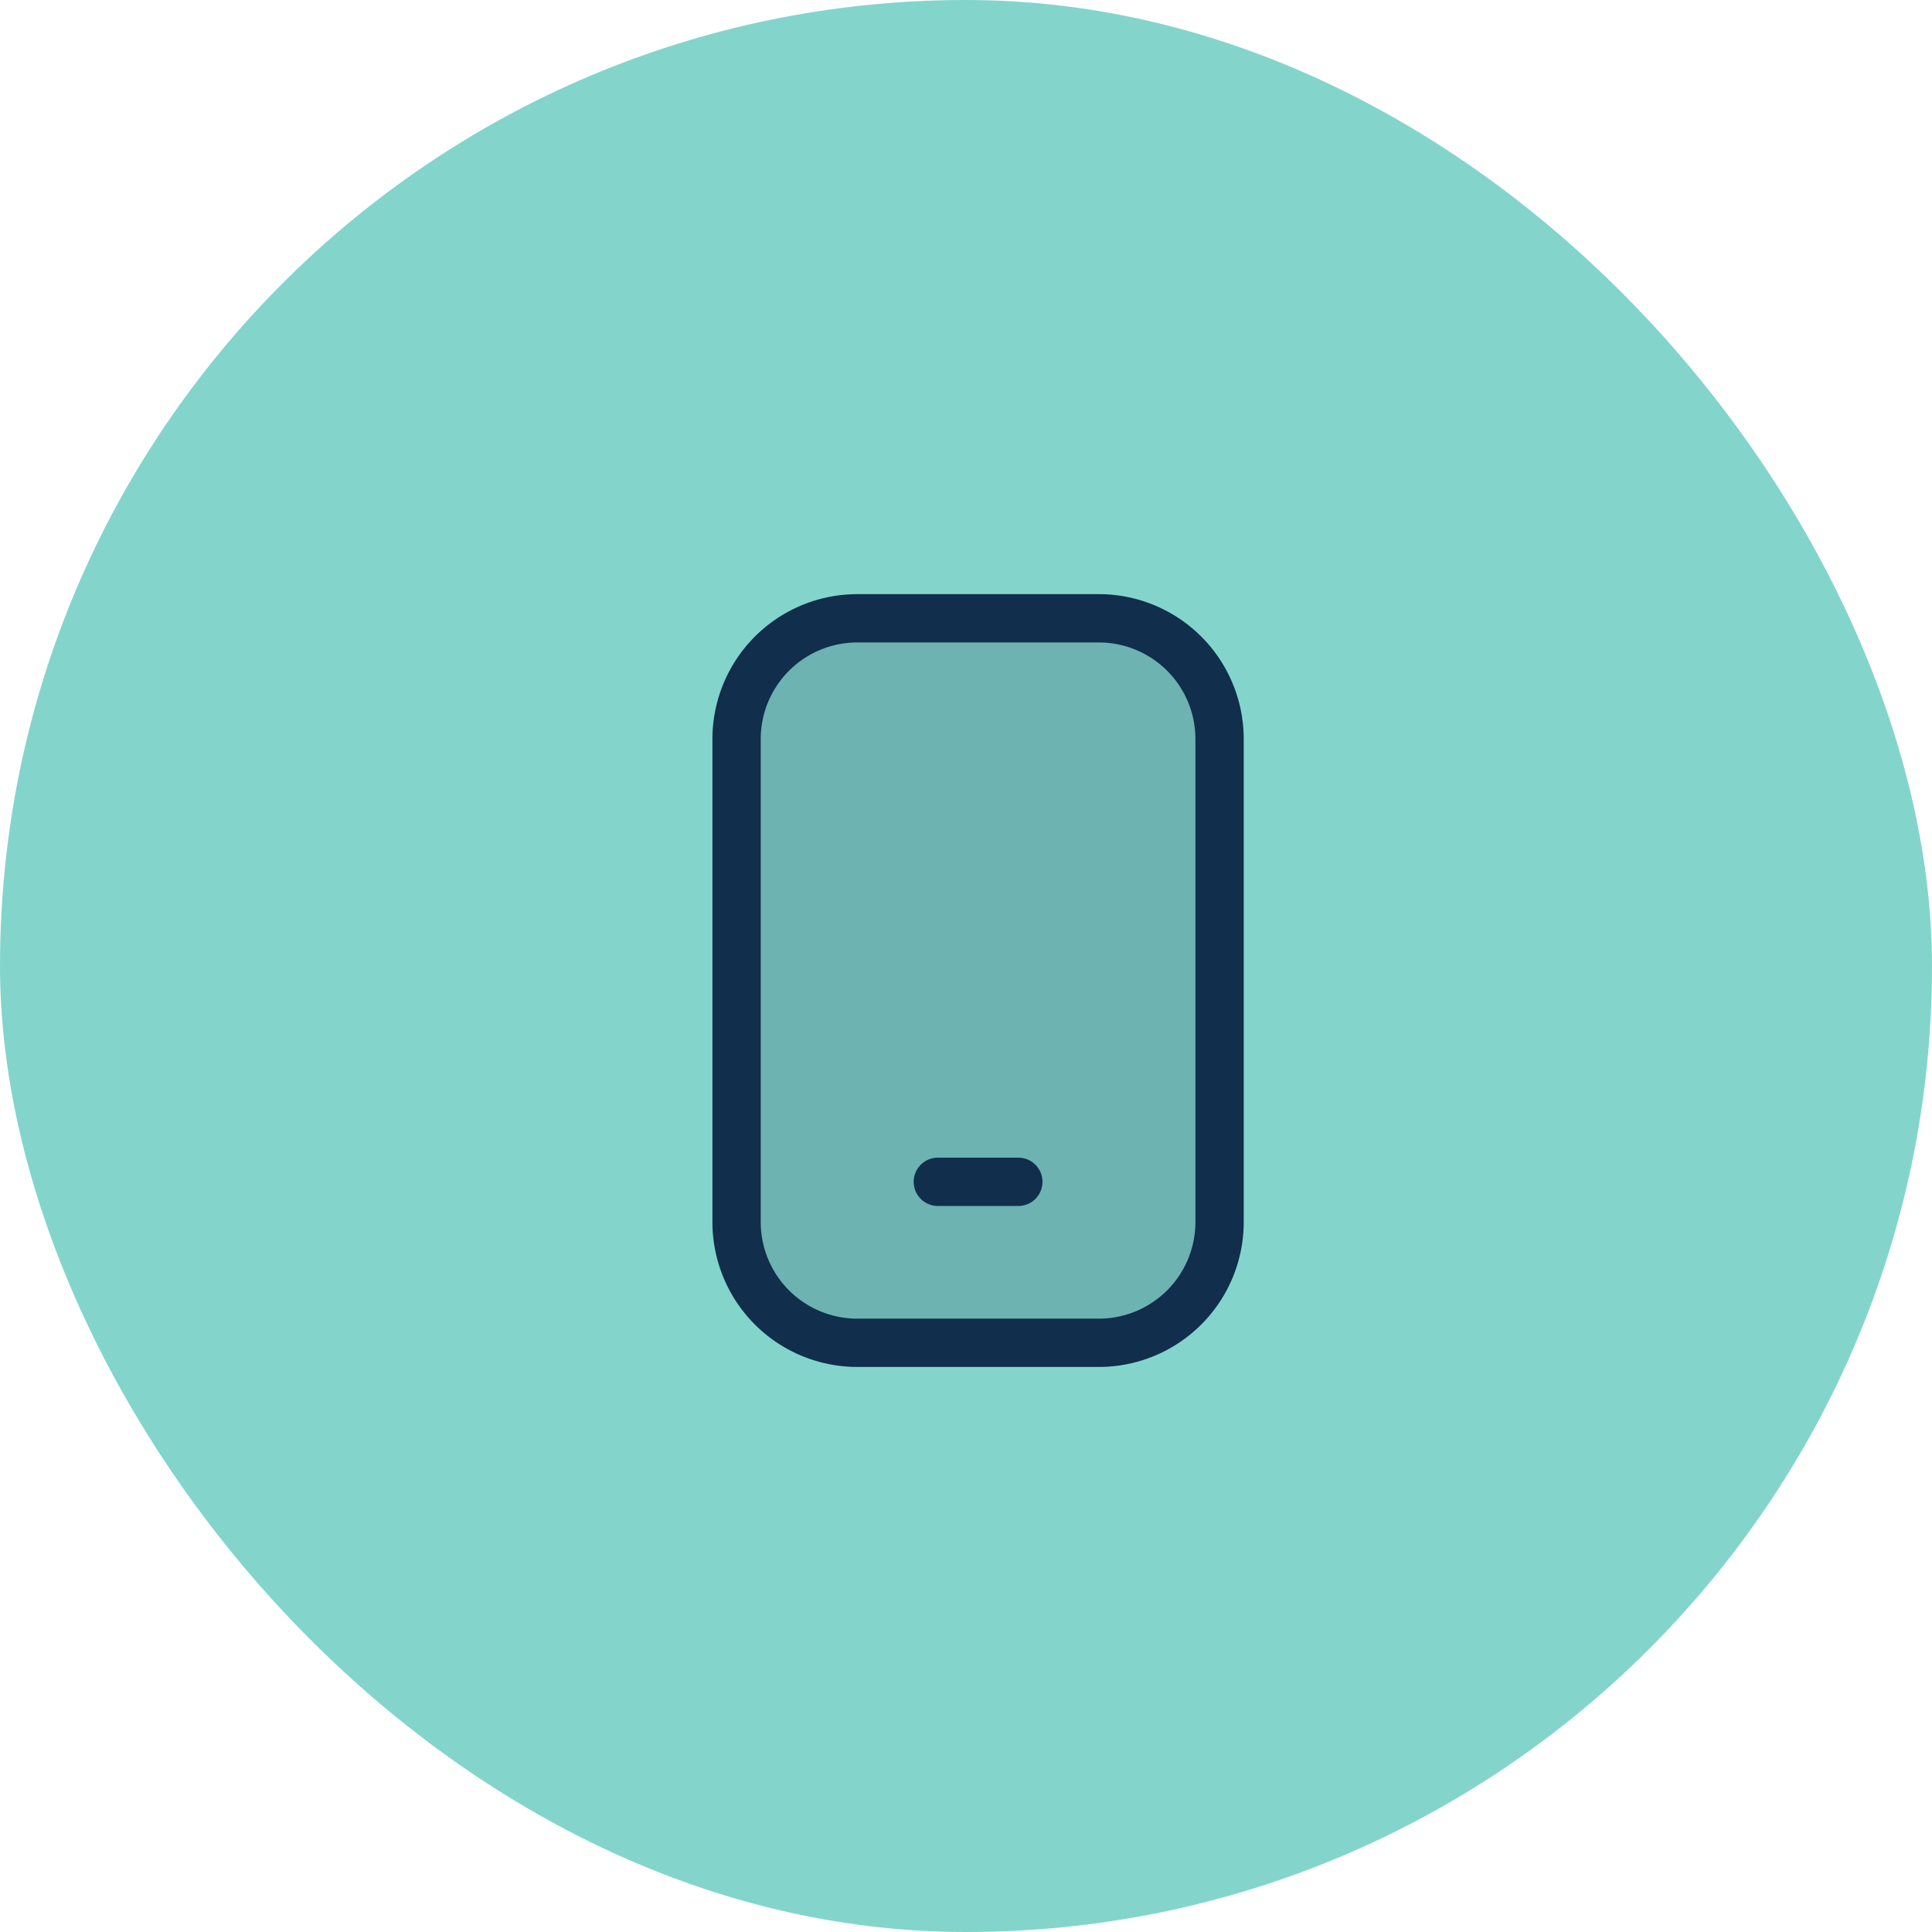
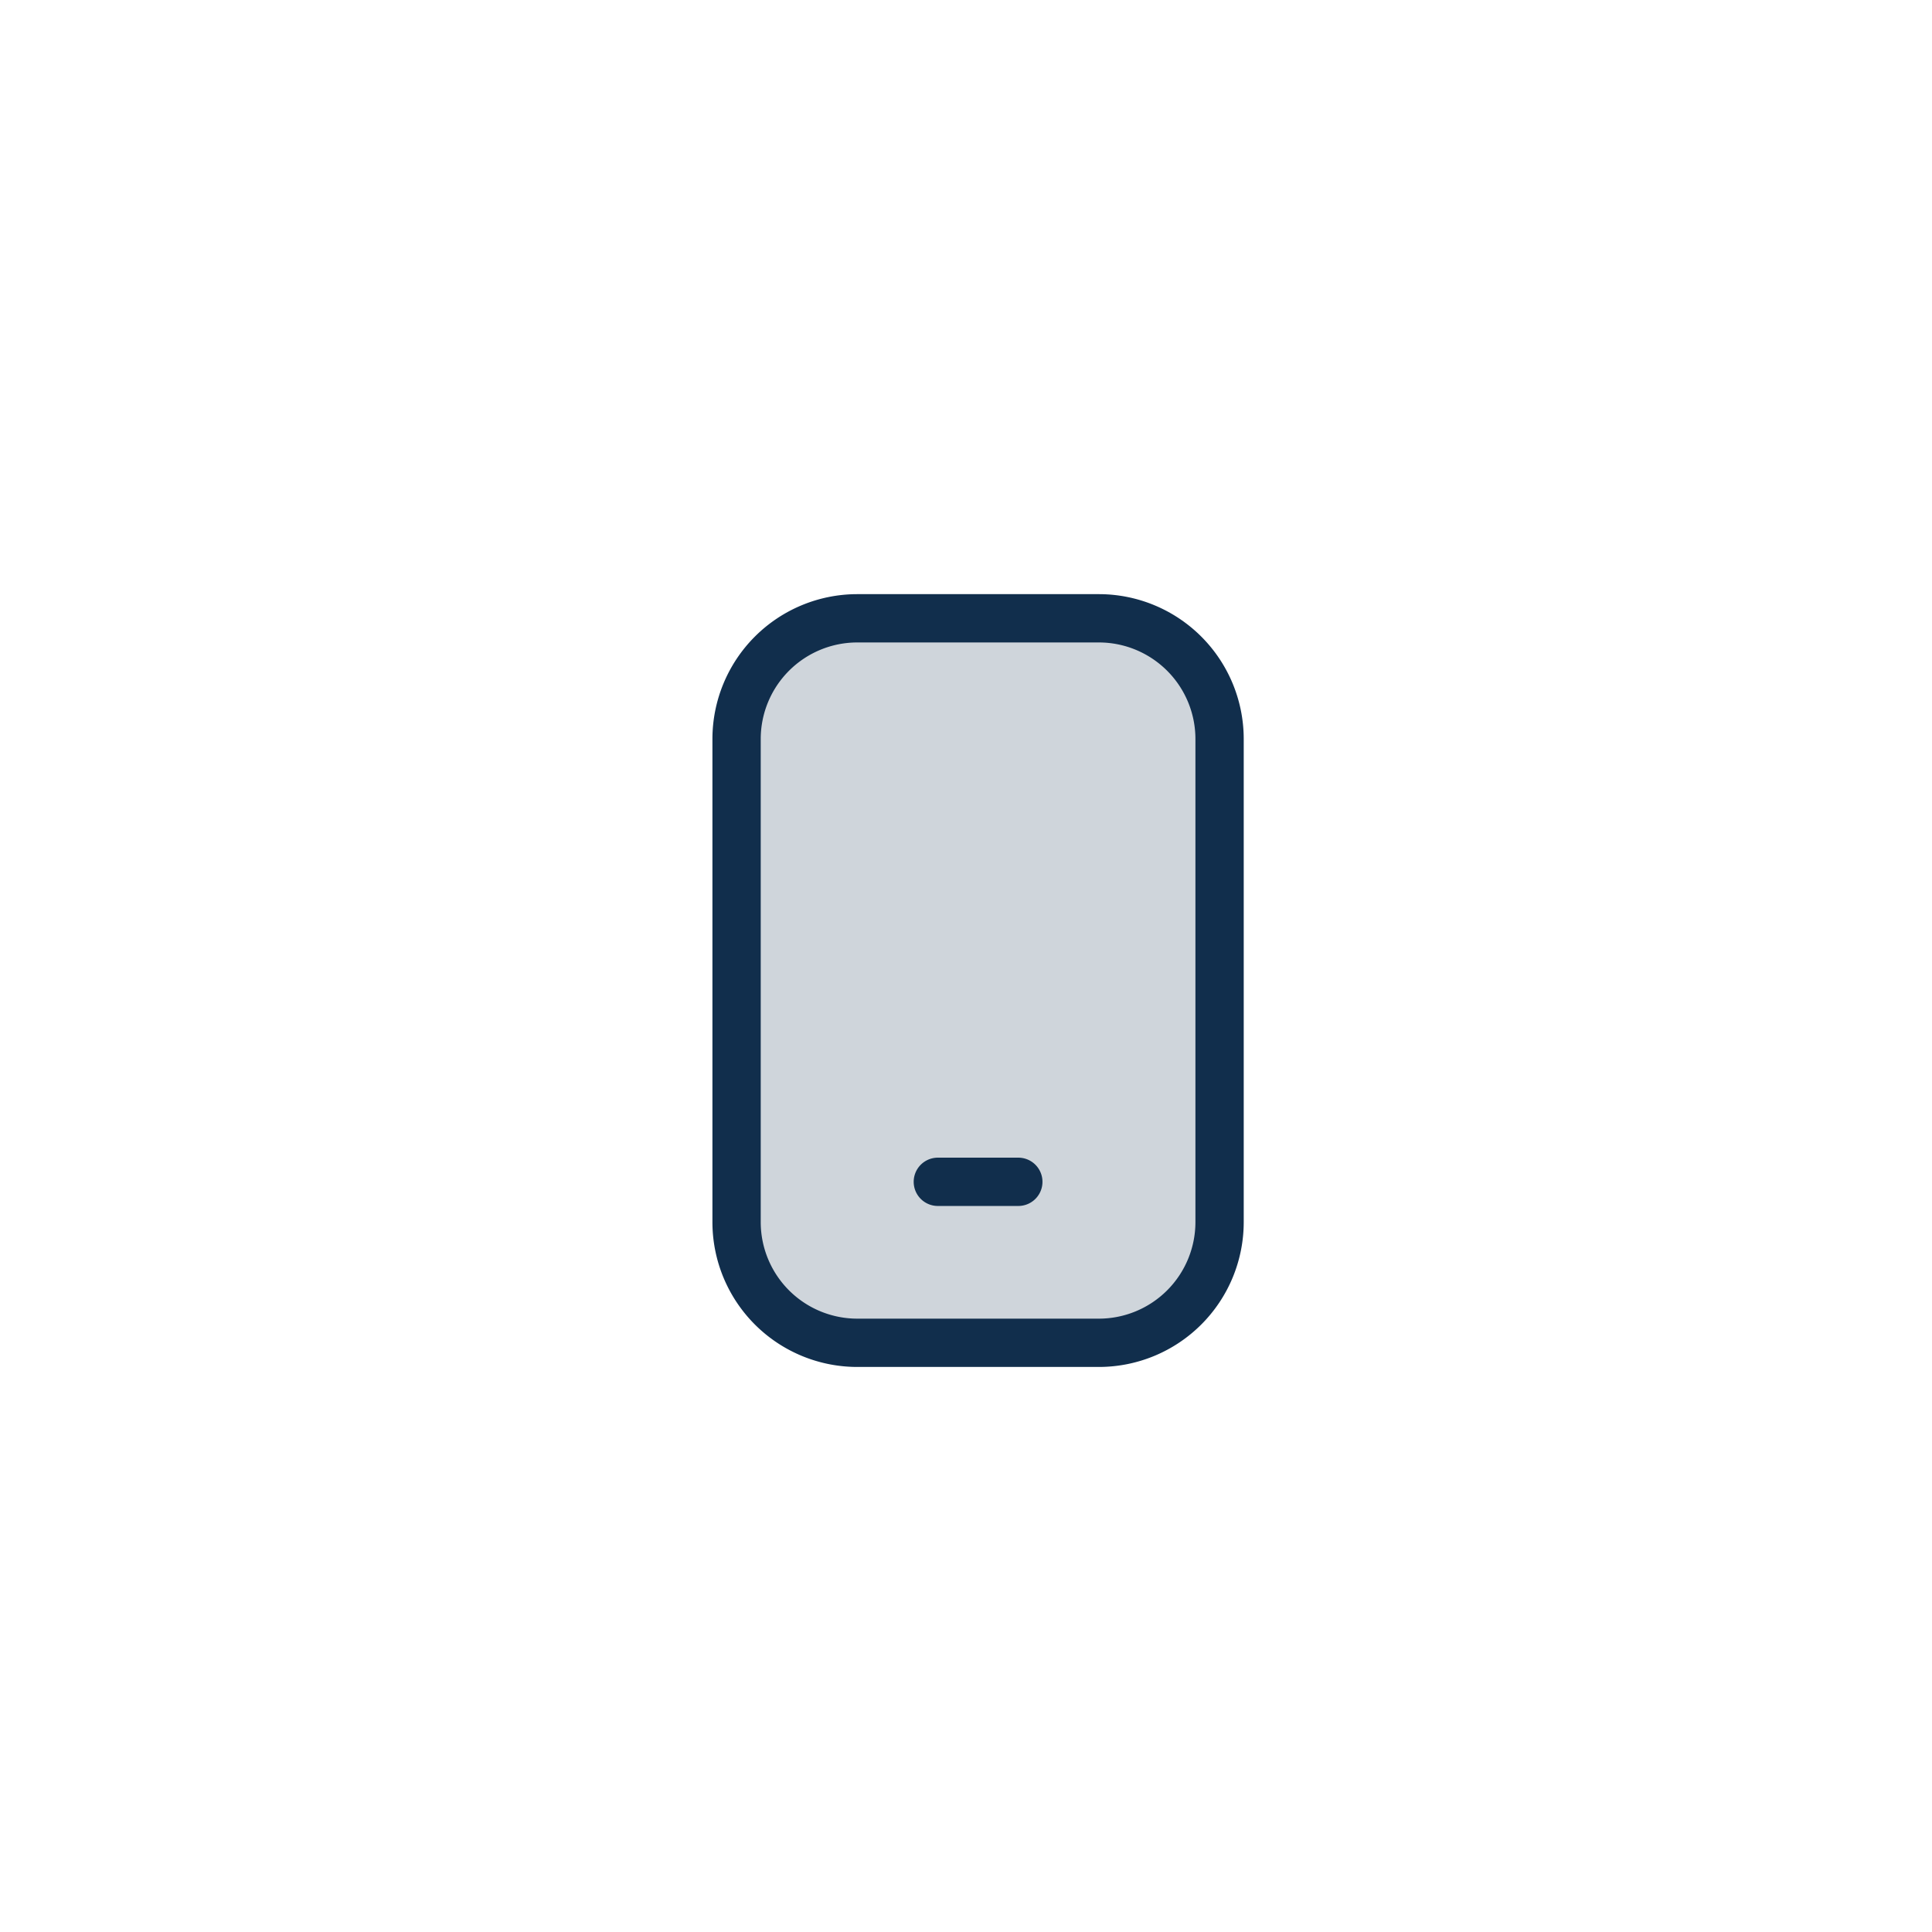
<svg xmlns="http://www.w3.org/2000/svg" width="64" height="64" viewBox="0 0 64 64" fill="none">
-   <rect width="64" height="64" rx="32" fill="#83D5CC" />
  <path d="M24.4 24.482a4 4 0 0 1 4-4h8a4 4 0 0 1 4 4v16a4 4 0 0 1-4 4h-8a4 4 0 0 1-4-4v-16z" fill="#112E4C" fill-opacity=".2" />
  <path d="M31.067 39.149h2.666M28.4 44.482h8a4 4 0 0 0 4-4v-16a4 4 0 0 0-4-4h-8a4 4 0 0 0-4 4v16a4 4 0 0 0 4 4z" stroke="#112E4C" stroke-width="1.6" stroke-linecap="round" />
</svg>